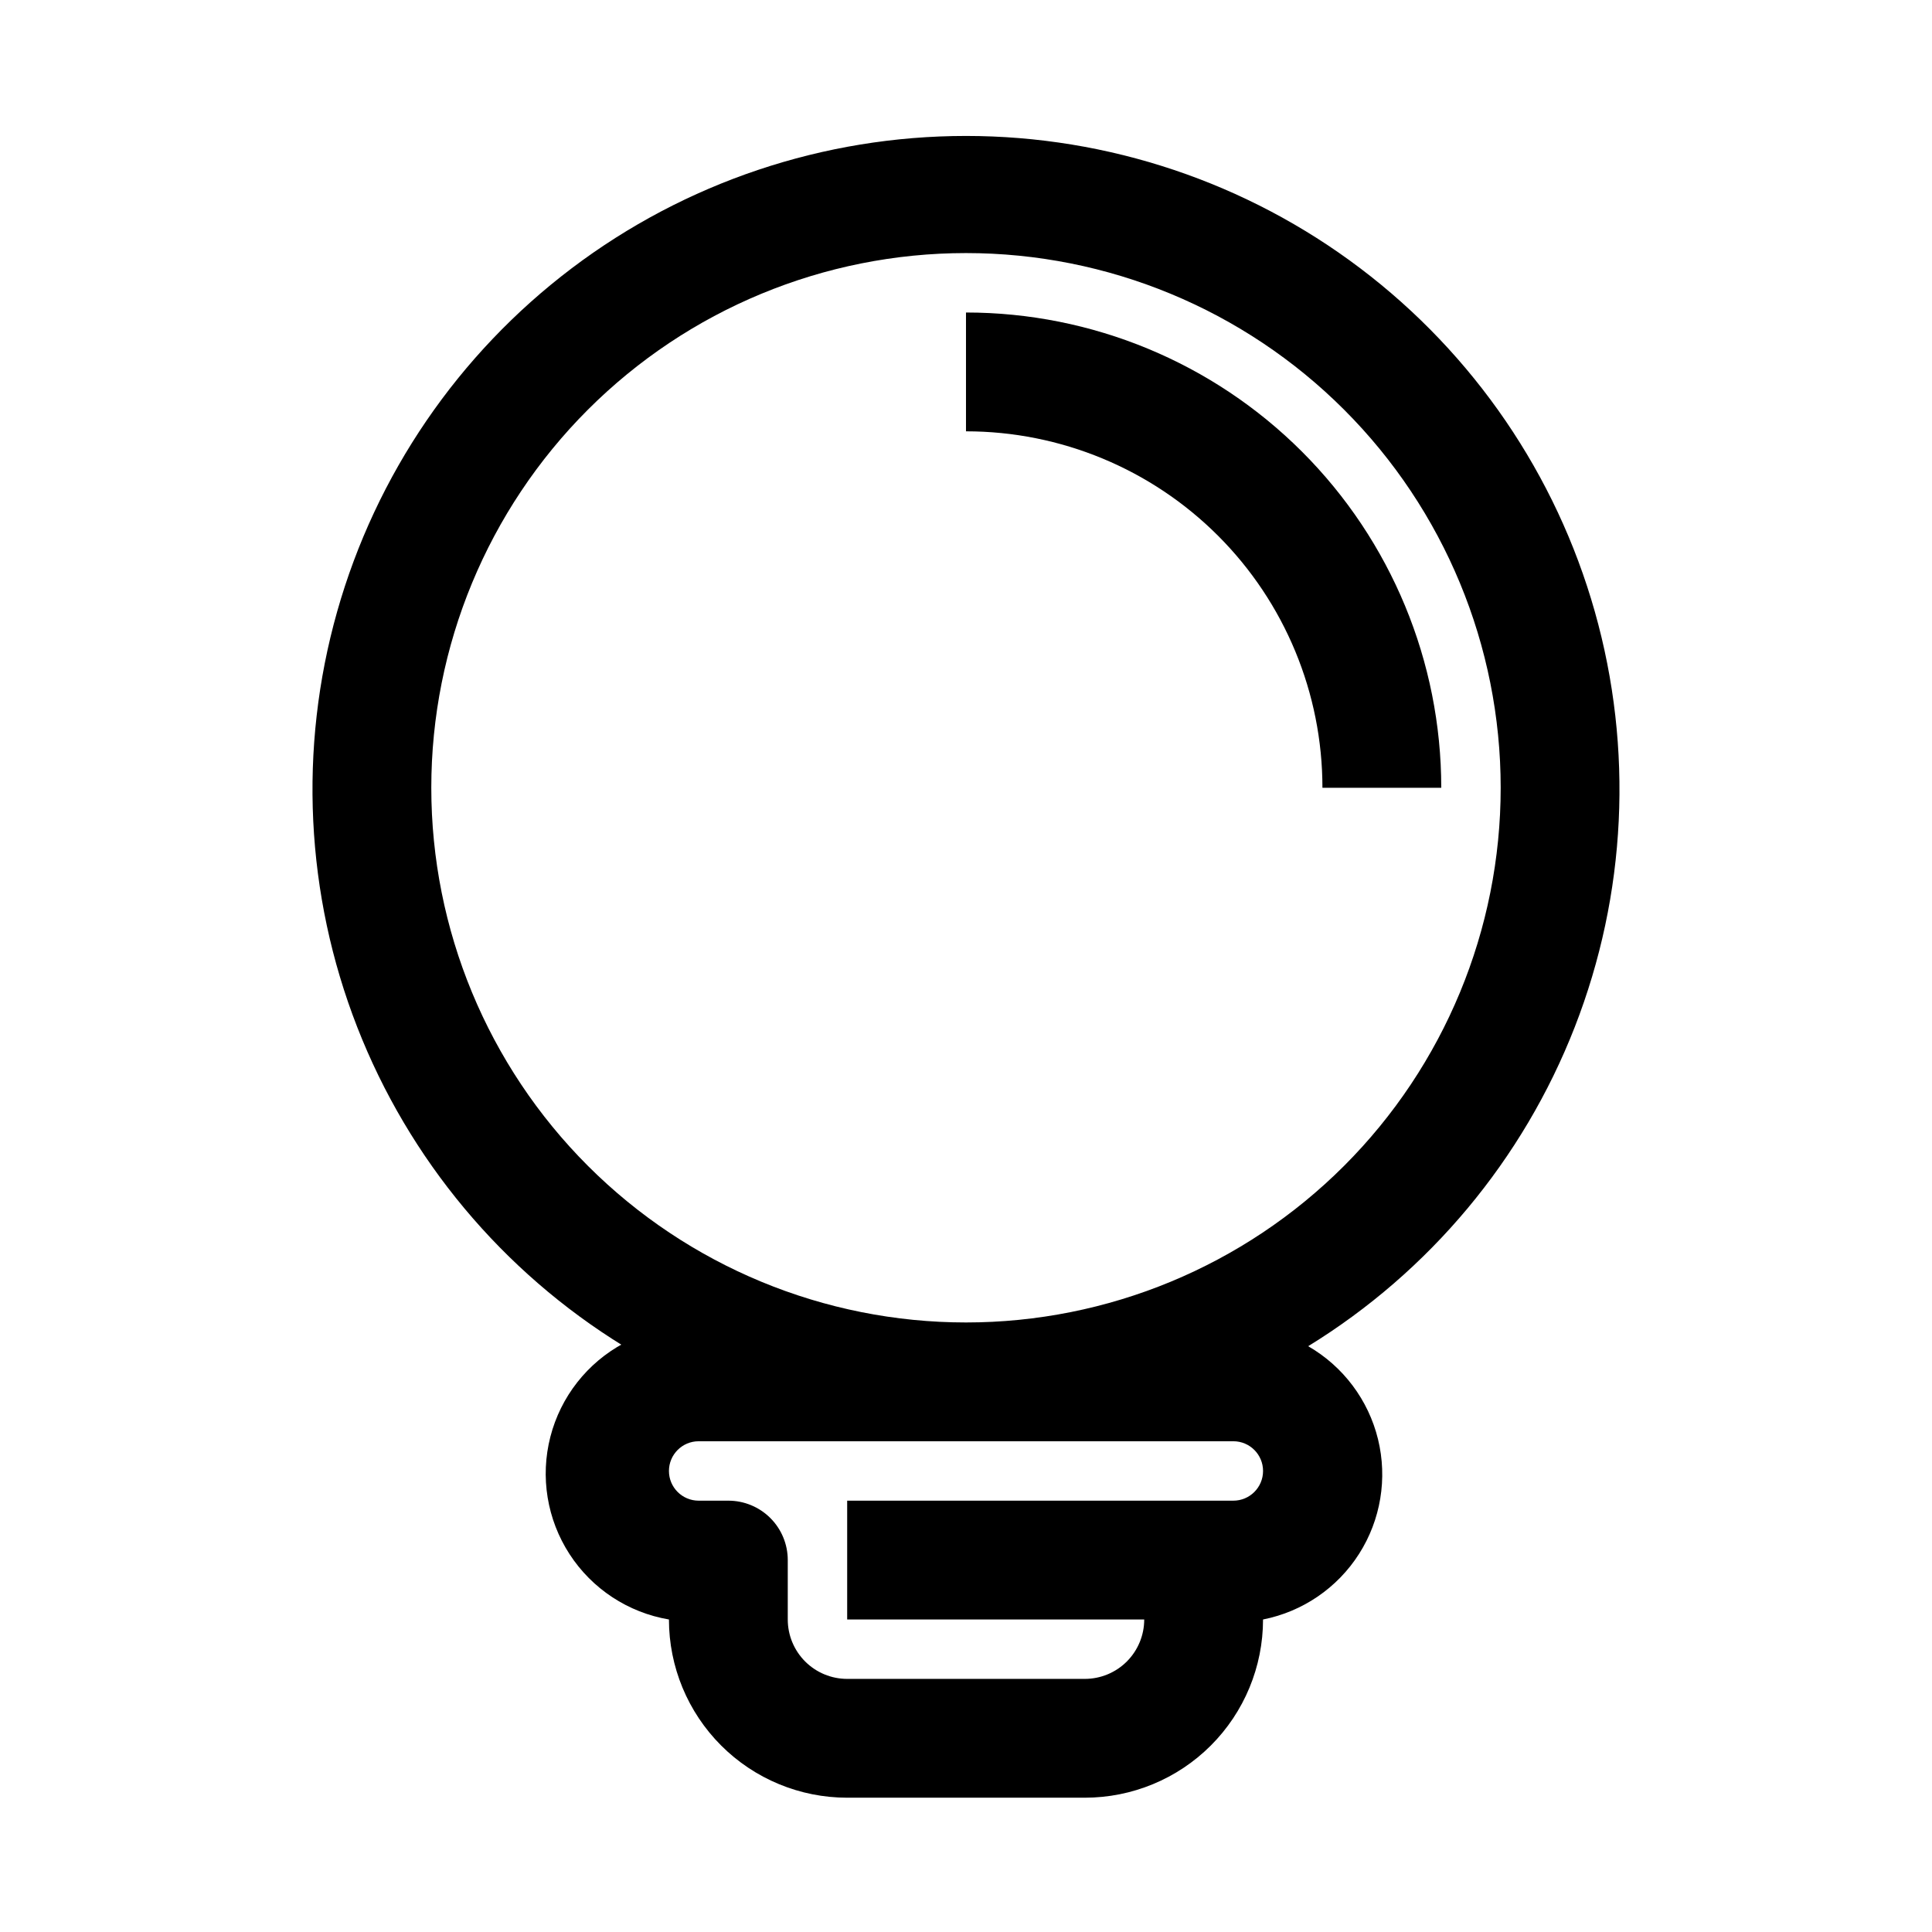
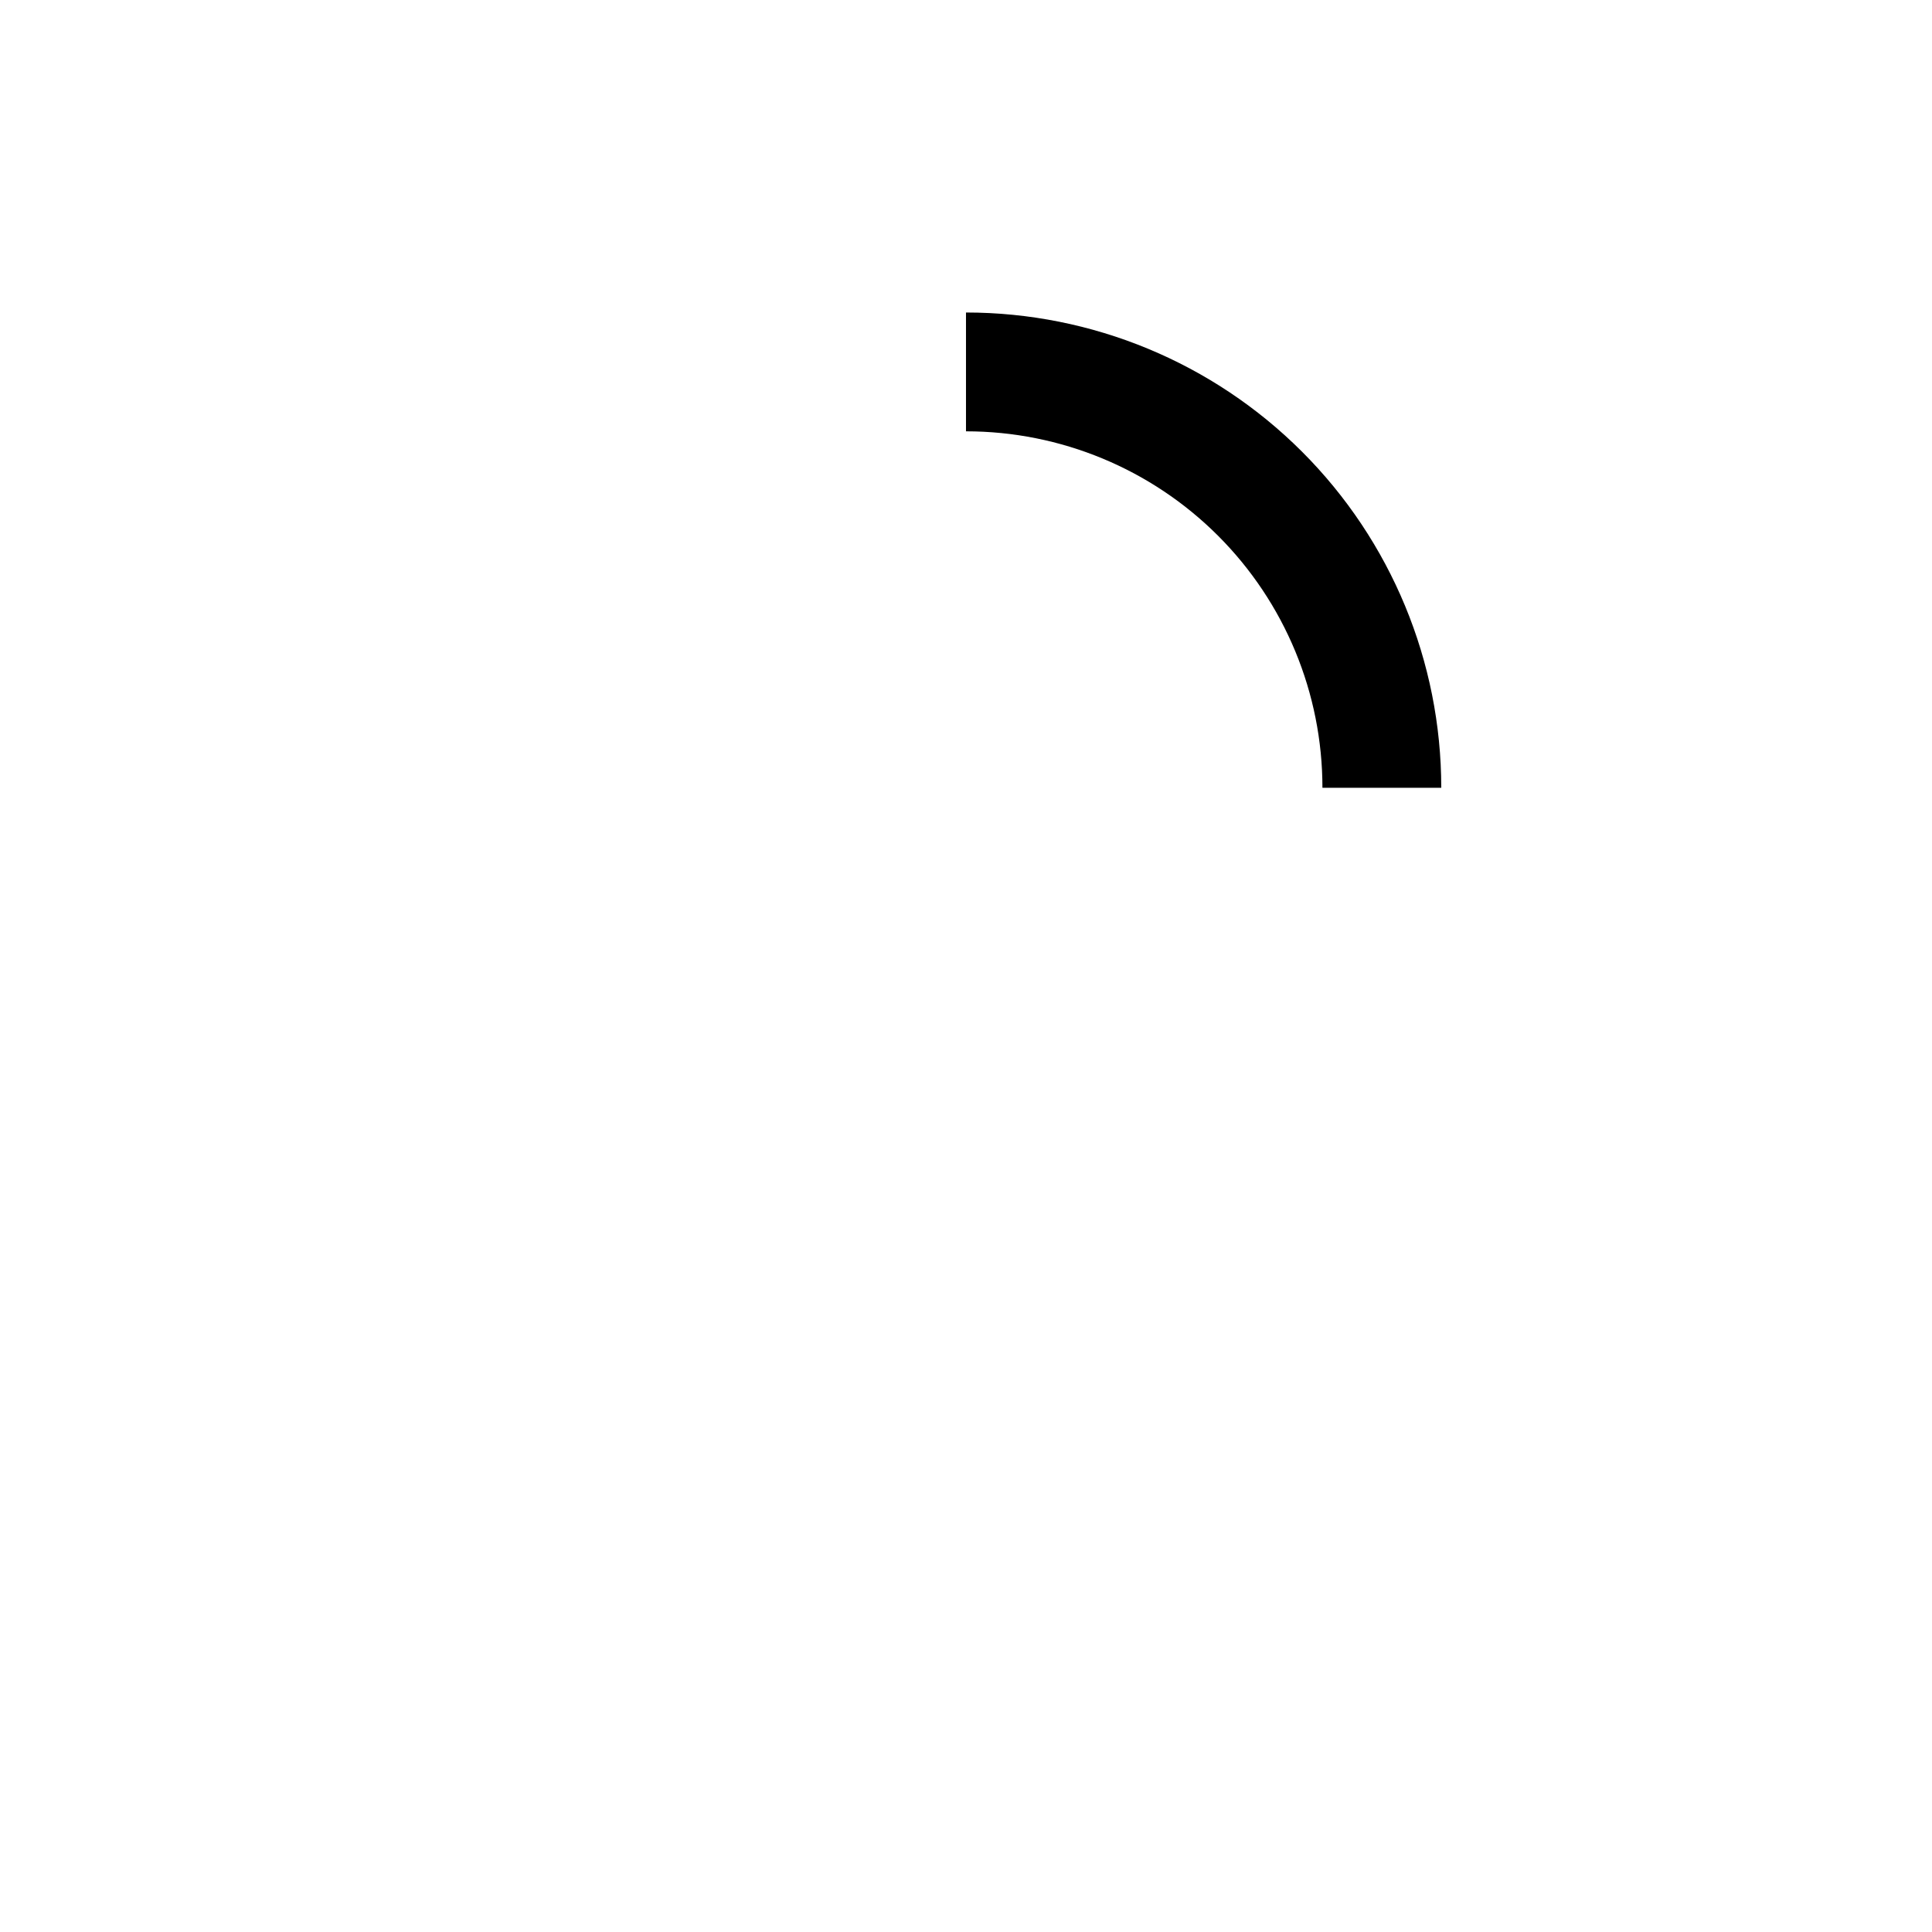
<svg xmlns="http://www.w3.org/2000/svg" fill="#000000" width="800px" height="800px" version="1.1" viewBox="144 144 512 512">
  <g>
-     <path d="m309.31 499.97c-9.668 5.18-16.727 14.172-19.457 24.797-2.731 10.621-0.887 21.902 5.086 31.105 5.969 9.199 15.523 15.477 26.336 17.309 0 12.527 4.977 24.539 13.836 33.398 8.855 8.855 20.871 13.832 33.398 13.832h62.977c12.523 0 24.539-4.977 33.398-13.832 8.855-8.859 13.832-20.871 13.832-33.398 10.5-2.078 19.691-8.355 25.445-17.379 5.754-9.023 7.566-20.008 5.023-30.402-2.547-10.395-9.23-19.297-18.504-24.641 32.133-19.75 56.938-49.449 70.648-84.586 13.711-35.137 15.578-73.785 5.316-110.08-10.262-36.293-32.09-68.246-62.168-91-30.082-22.754-66.766-35.066-104.48-35.066-37.719 0-74.402 12.312-104.48 35.066-30.082 22.754-51.91 54.707-62.172 91-10.262 36.293-8.395 74.941 5.316 110.08 13.711 35.137 38.516 64.836 70.648 84.586zm161.54 25.977c4.348 0 7.871 3.527 7.871 7.875 0 4.348-3.523 7.871-7.871 7.871h-102.34v31.488h78.719c0 4.176-1.66 8.18-4.609 11.133-2.953 2.953-6.957 4.609-11.133 4.609h-62.977c-4.176 0-8.18-1.656-11.133-4.609s-4.613-6.957-4.613-11.133v-15.746c0-4.176-1.656-8.18-4.609-11.133-2.953-2.949-6.957-4.609-11.133-4.609h-7.875c-4.348 0-7.871-3.523-7.871-7.871 0-4.348 3.523-7.875 7.871-7.875zm-70.848-314.88c37.578 0 73.621 14.93 100.19 41.5 26.574 26.574 41.504 62.617 41.504 100.2 0 37.582-14.93 73.621-41.504 100.2-26.57 26.574-62.613 41.5-100.19 41.5-37.582 0-73.621-14.926-100.2-41.5-26.574-26.574-41.504-62.613-41.504-100.2 0-37.578 14.93-73.621 41.504-100.2 26.574-26.57 62.613-41.5 100.2-41.5z" />
    <path d="m494.46 352.77h31.488c0-33.402-13.27-65.441-36.891-89.062-23.617-23.621-55.656-36.891-89.059-36.891v31.488c25.051 0 49.078 9.953 66.793 27.668 17.719 17.715 27.668 41.742 27.668 66.797z" />
  </g>
</svg>